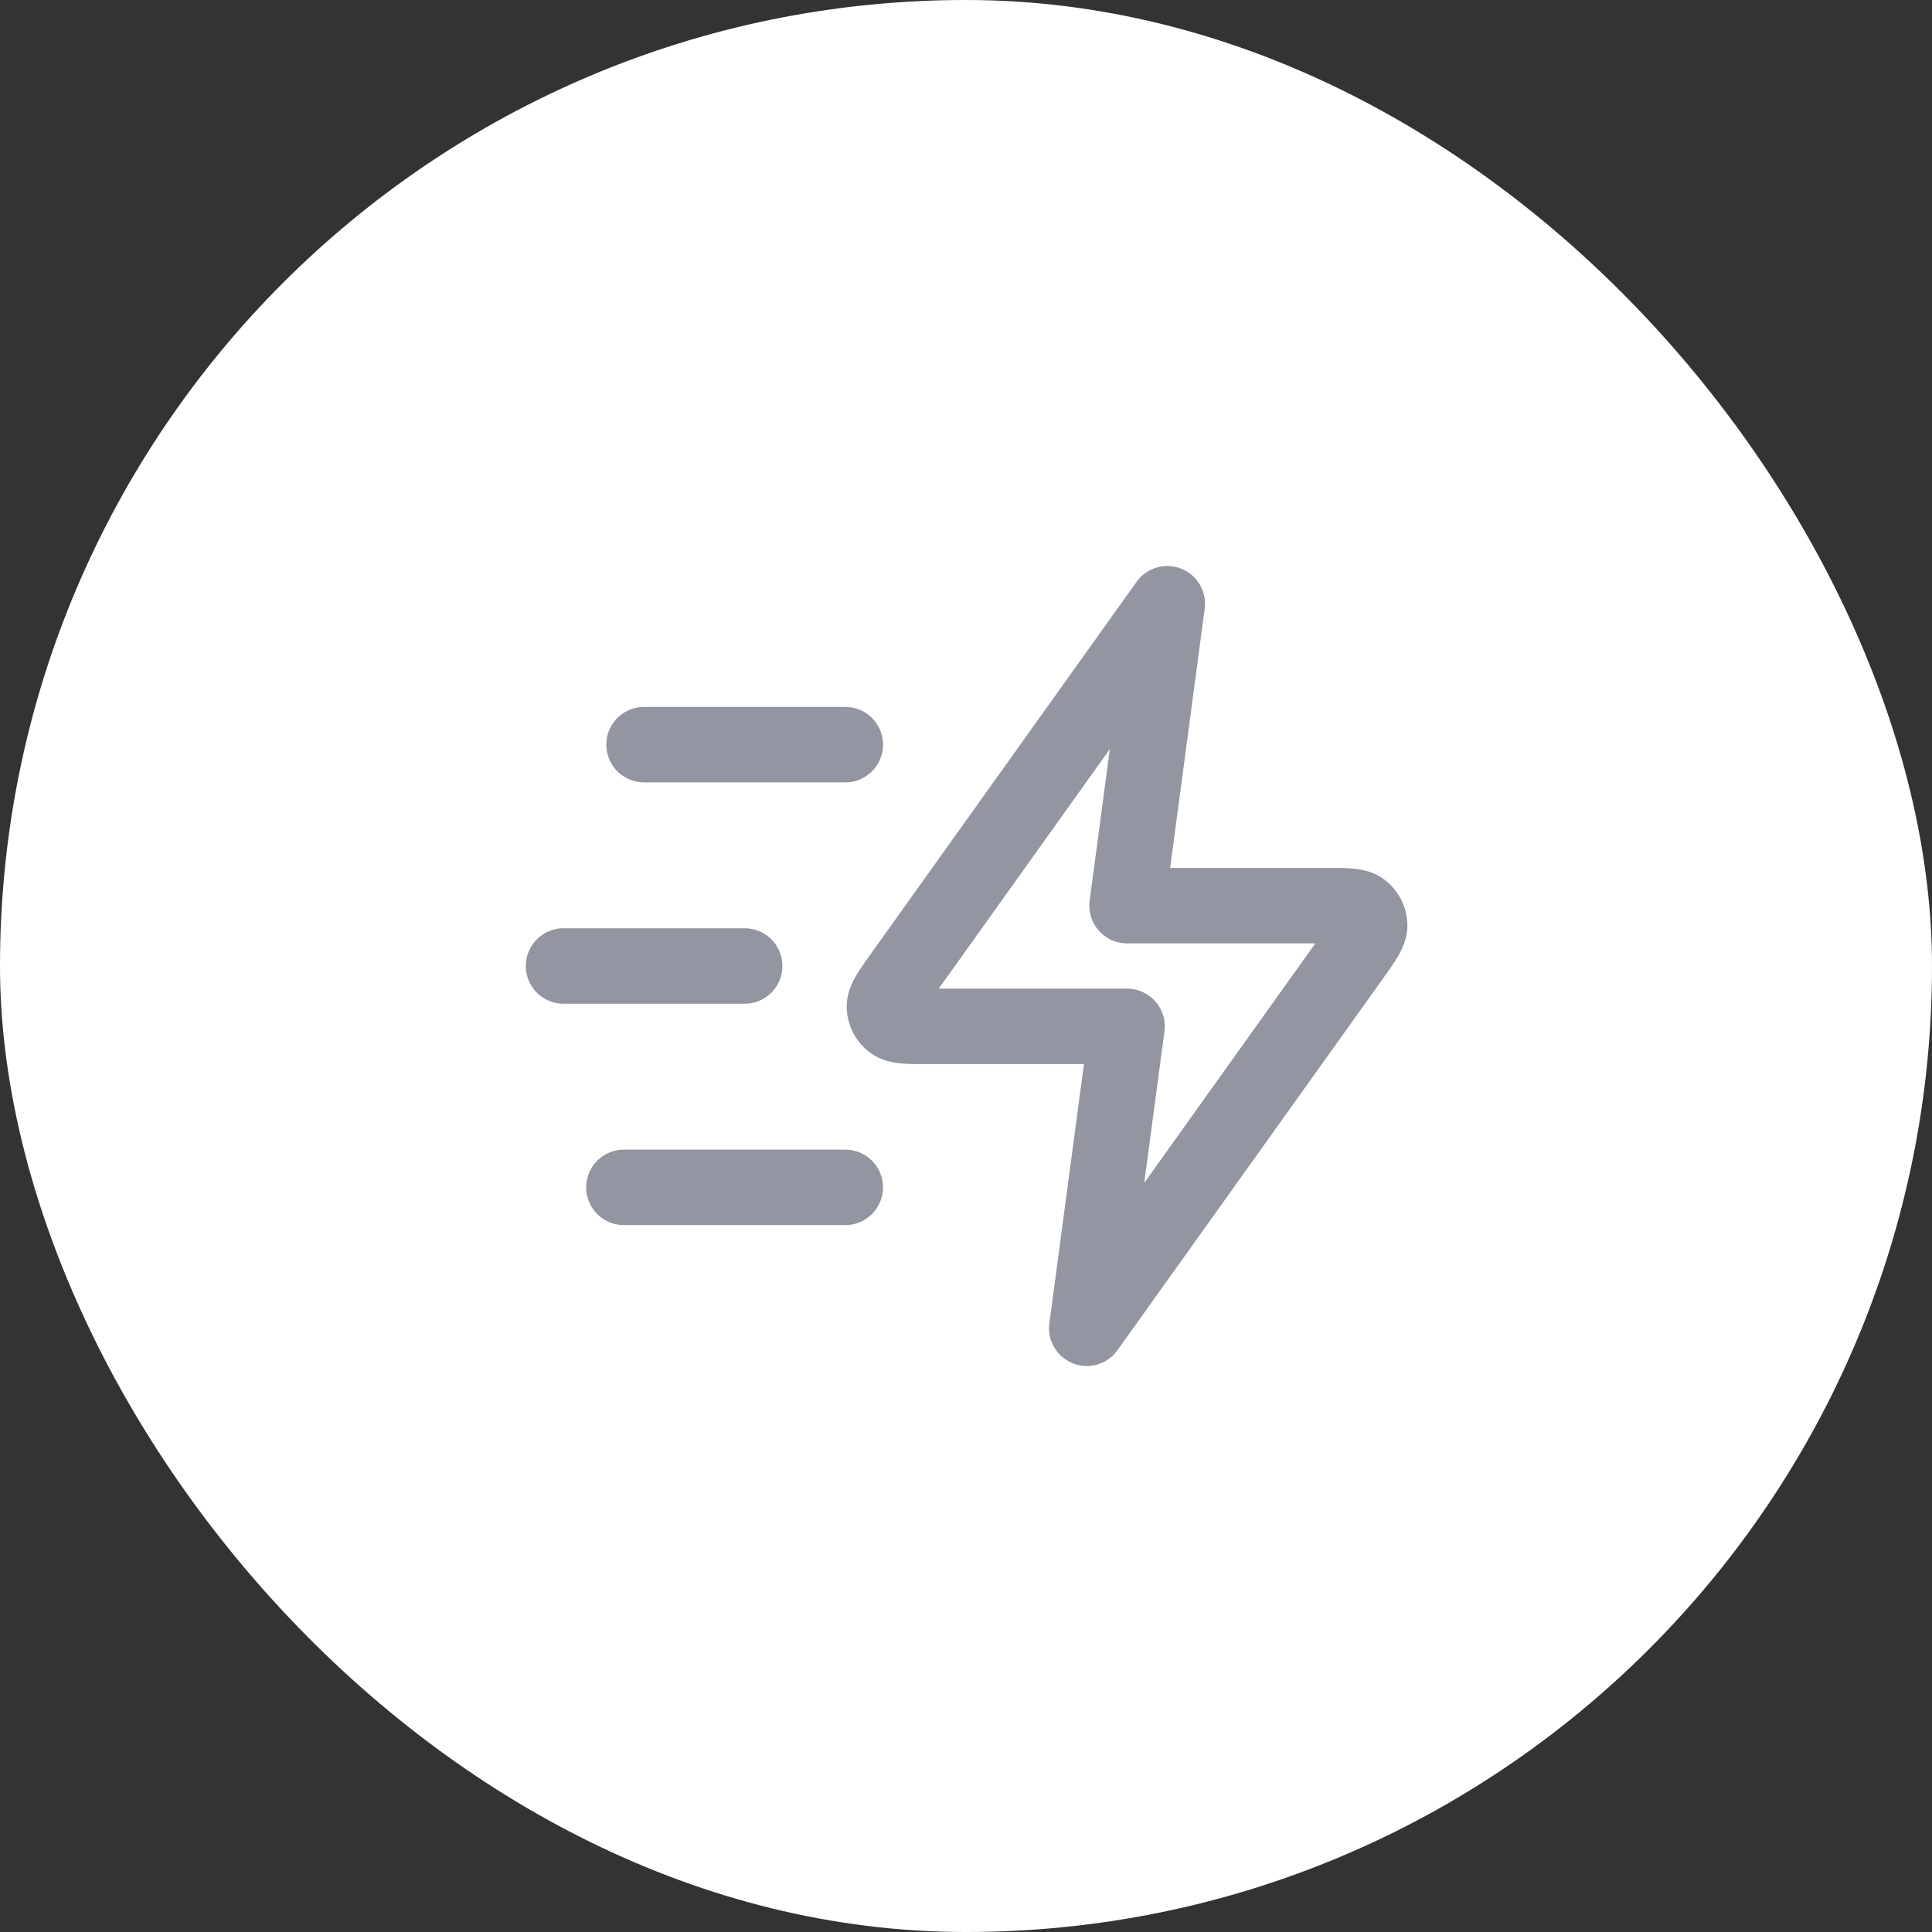
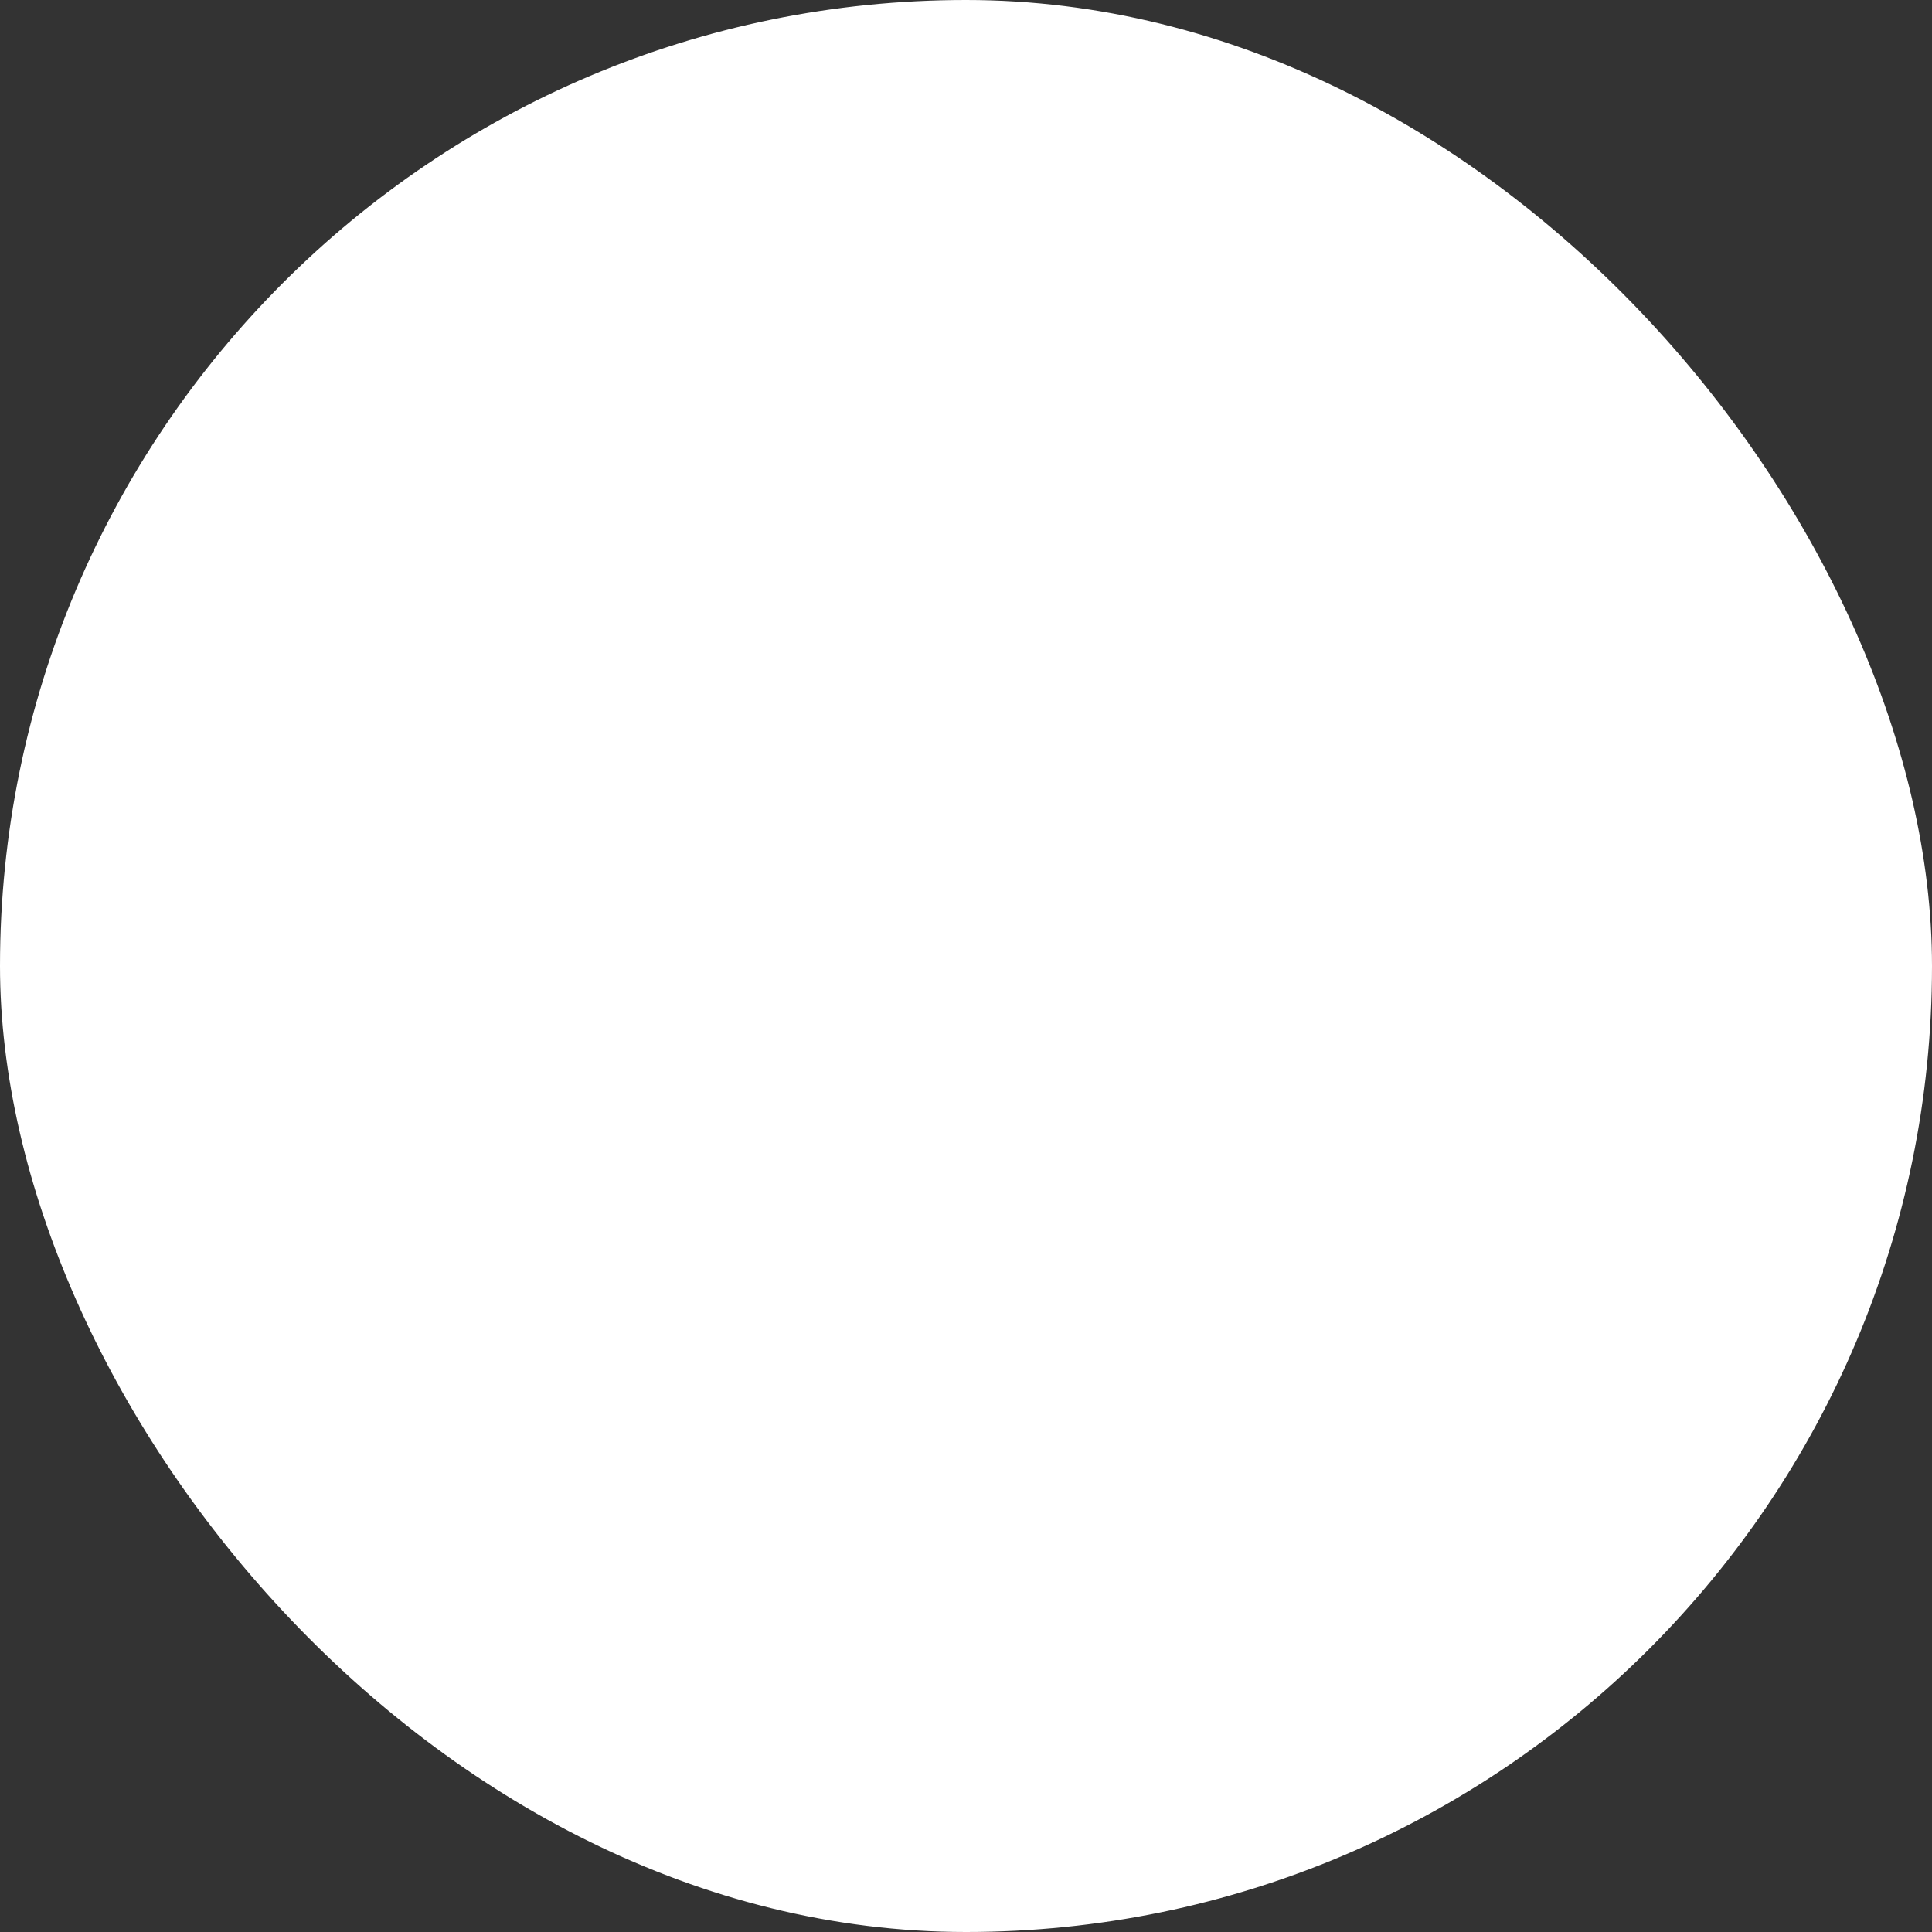
<svg xmlns="http://www.w3.org/2000/svg" width="64" height="64" viewBox="0 0 64 64" fill="none">
  <rect x="0" y="0" width="64" height="64" fill="#333333" stroke="none" />
  <rect width="64" height="64" rx="32" fill="white" />
-   <path d="M28.001 39.333H20.668M24.668 32H18.668M28.001 24.667H21.335M38.668 20L29.873 32.313C29.483 32.858 29.289 33.131 29.297 33.358C29.305 33.556 29.399 33.74 29.556 33.861C29.736 34 30.071 34 30.741 34H37.335L36.001 44L44.797 31.687C45.186 31.142 45.38 30.869 45.372 30.642C45.365 30.444 45.27 30.26 45.113 30.139C44.933 30 44.598 30 43.929 30H37.335L38.668 20Z" stroke="#9395A0" stroke-width="2.5" stroke-linecap="round" stroke-linejoin="round" />
</svg>